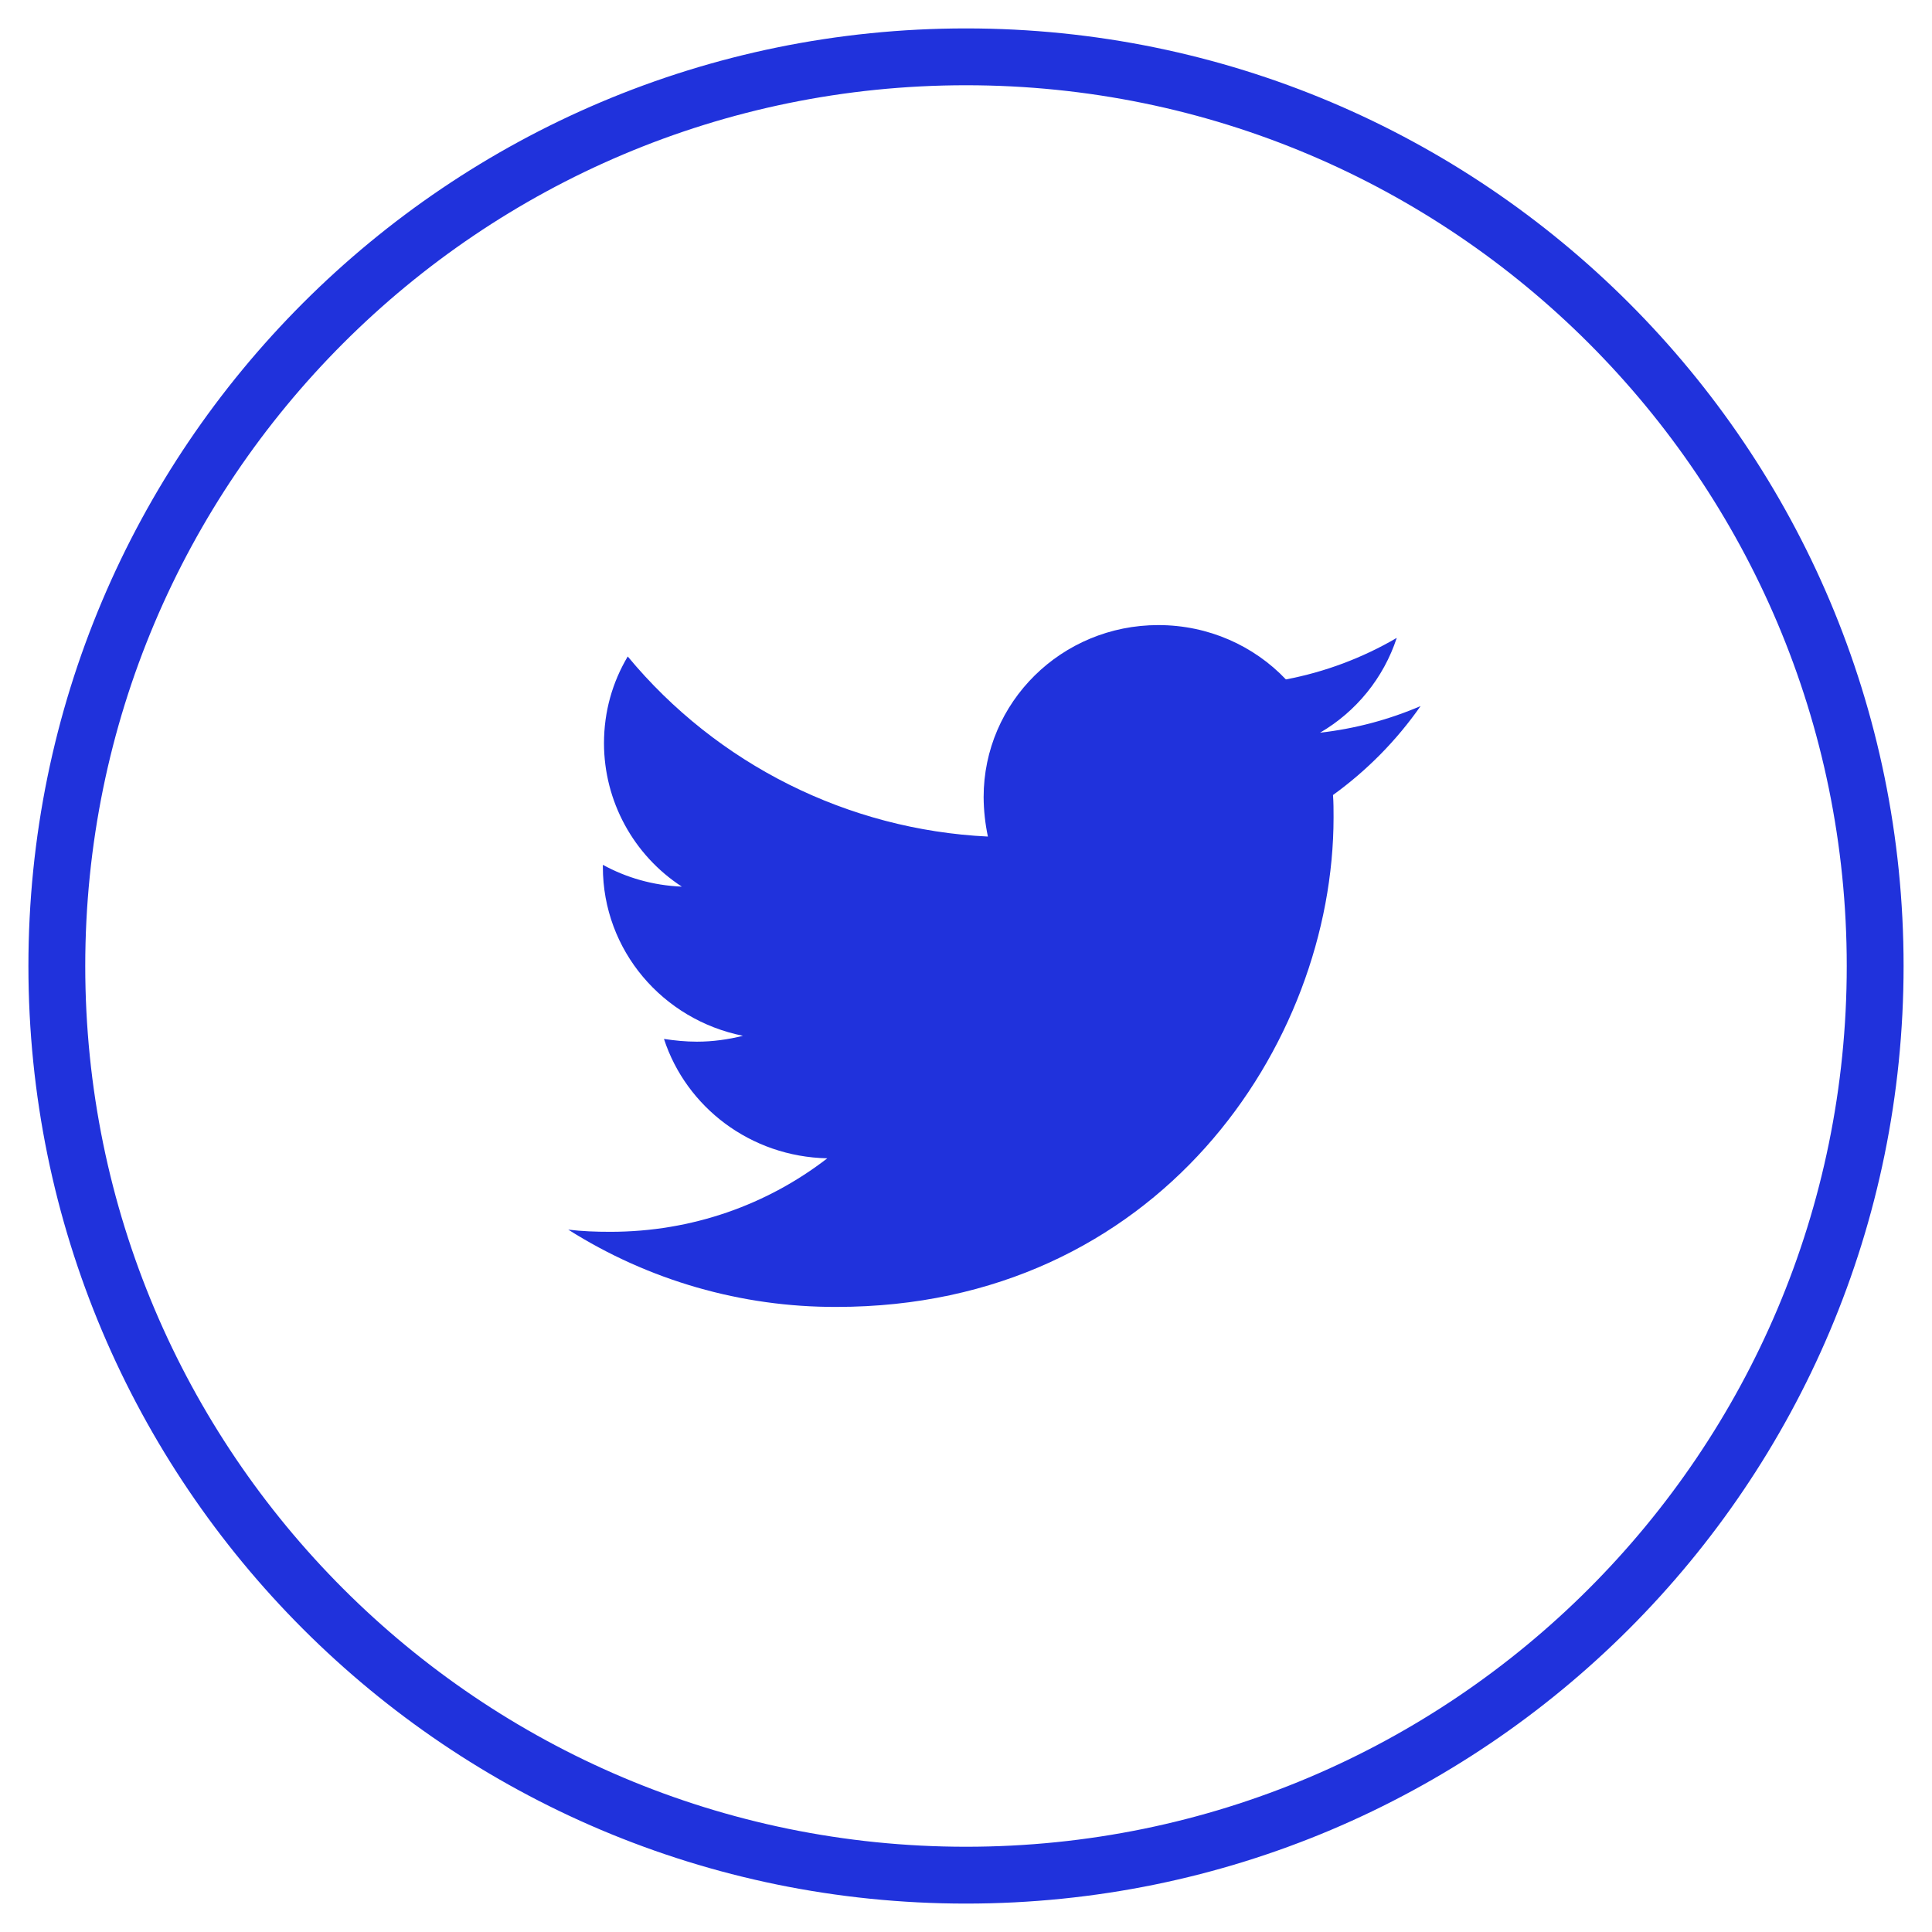
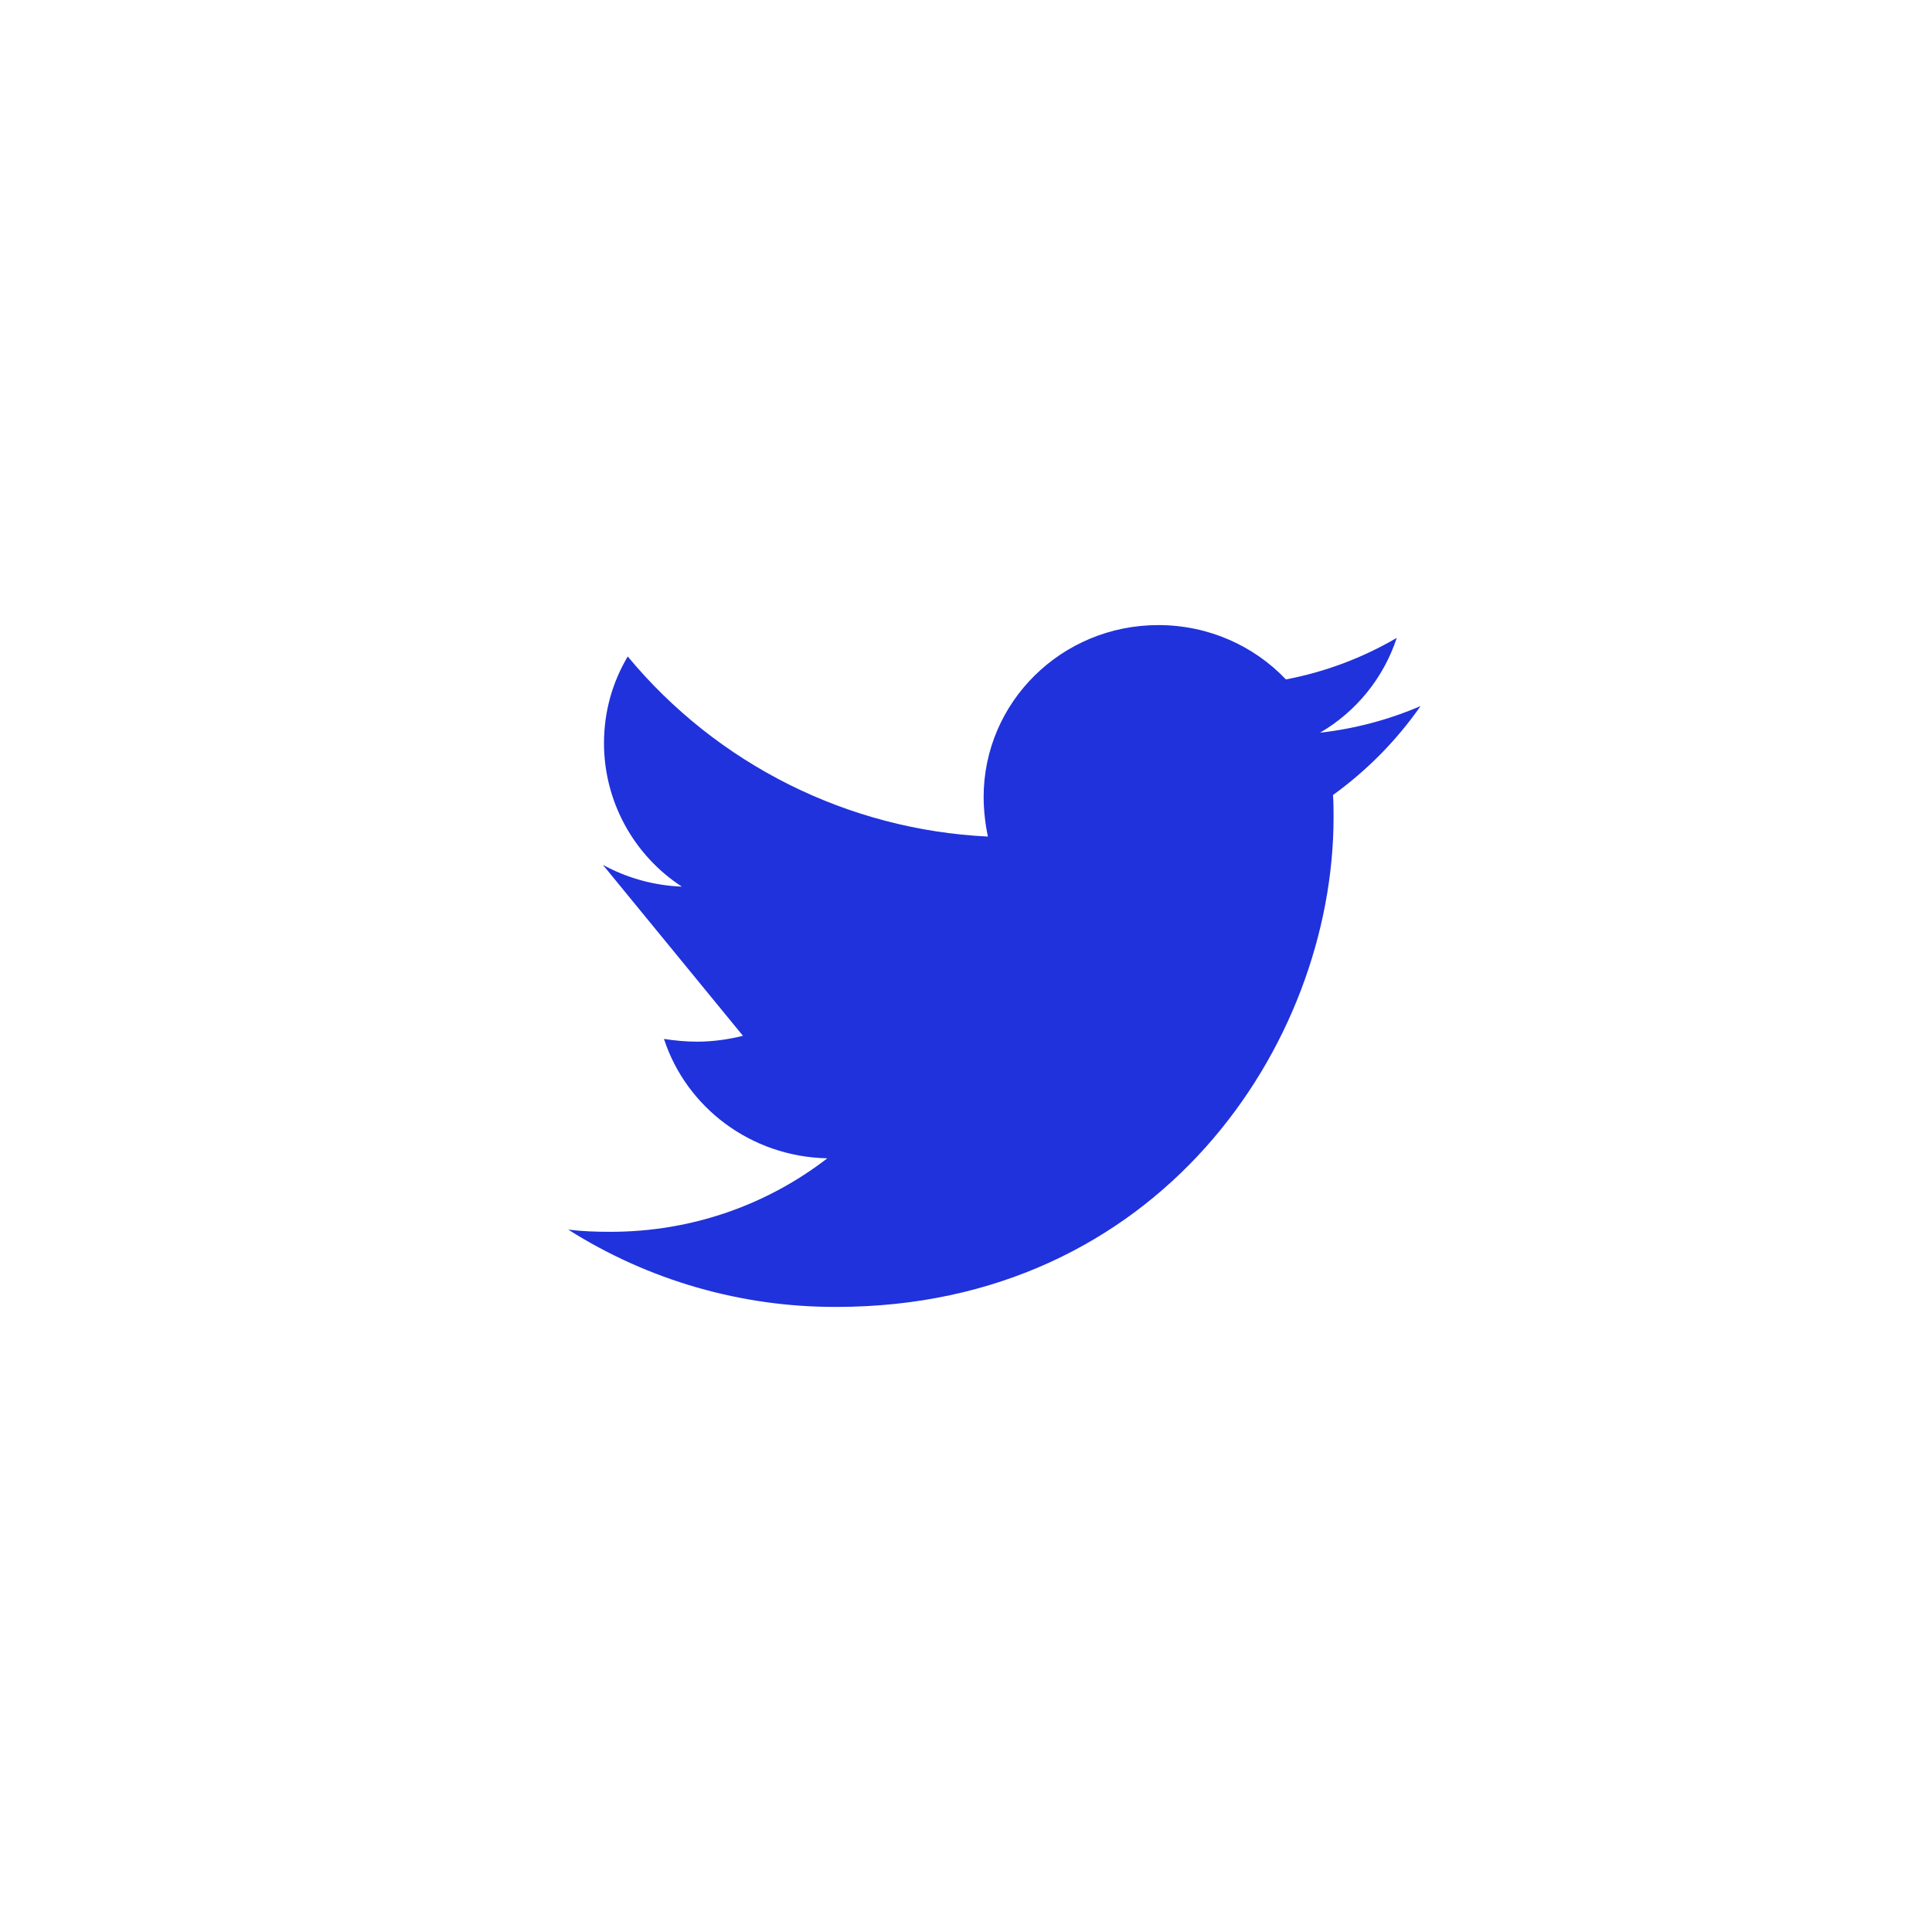
<svg xmlns="http://www.w3.org/2000/svg" width="24px" height="24px" viewBox="0 0 24 24" version="1.1">
  <title>twitter</title>
  <desc>Created with Sketch.</desc>
  <g id="images-icons" stroke="none" stroke-width="1" fill="none" fill-rule="evenodd">
    <g id="Artboard-Copy" transform="translate(-300, -402)" fill="#2032DC">
      <g id="twitter" transform="translate(300, 402)">
-         <path d="M12,23.647 C5.567,23.647 0.353,18.433 0.353,12 C0.353,5.567 5.567,0.353 12,0.353 C18.433,0.353 23.647,5.567 23.647,12 C23.647,18.433 18.433,23.647 12,23.647 Z M12,22.941 C18.042,22.941 22.941,18.042 22.941,12 C22.941,5.958 18.042,1.059 12,1.059 C5.958,1.059 1.059,5.958 1.059,12 C1.059,18.042 5.958,22.941 12,22.941 Z" id="Shape" />
-         <path d="M16.559,9.875 C16.566,9.968 16.566,10.061 16.566,10.153 C16.566,12.979 14.382,16.235 10.391,16.235 C9.212,16.239 8.056,15.906 7.059,15.275 C7.233,15.296 7.401,15.302 7.583,15.302 C8.598,15.302 9.531,14.965 10.277,14.389 C9.323,14.369 8.524,13.753 8.248,12.906 C8.382,12.926 8.516,12.94 8.658,12.94 C8.852,12.94 9.047,12.913 9.229,12.867 C8.234,12.668 7.489,11.808 7.489,10.769 L7.489,10.743 C7.778,10.902 8.113,11 8.47,11.014 C7.868,10.622 7.504,9.952 7.503,9.234 C7.503,8.837 7.609,8.473 7.798,8.155 C8.909,9.496 10.533,10.308 12.272,10.392 C12.238,10.231 12.22,10.067 12.219,9.902 C12.219,8.724 13.186,7.765 14.389,7.765 C15.013,7.765 15.578,8.023 15.974,8.44 C16.459,8.348 16.925,8.173 17.351,7.924 C17.188,8.42 16.849,8.839 16.398,9.102 C16.828,9.053 17.249,8.942 17.647,8.771 C17.349,9.198 16.981,9.571 16.559,9.876 L16.559,9.875 Z" id="Path" />
+         <path d="M16.559,9.875 C16.566,9.968 16.566,10.061 16.566,10.153 C16.566,12.979 14.382,16.235 10.391,16.235 C9.212,16.239 8.056,15.906 7.059,15.275 C7.233,15.296 7.401,15.302 7.583,15.302 C8.598,15.302 9.531,14.965 10.277,14.389 C9.323,14.369 8.524,13.753 8.248,12.906 C8.382,12.926 8.516,12.94 8.658,12.94 C8.852,12.94 9.047,12.913 9.229,12.867 L7.489,10.743 C7.778,10.902 8.113,11 8.47,11.014 C7.868,10.622 7.504,9.952 7.503,9.234 C7.503,8.837 7.609,8.473 7.798,8.155 C8.909,9.496 10.533,10.308 12.272,10.392 C12.238,10.231 12.22,10.067 12.219,9.902 C12.219,8.724 13.186,7.765 14.389,7.765 C15.013,7.765 15.578,8.023 15.974,8.44 C16.459,8.348 16.925,8.173 17.351,7.924 C17.188,8.42 16.849,8.839 16.398,9.102 C16.828,9.053 17.249,8.942 17.647,8.771 C17.349,9.198 16.981,9.571 16.559,9.876 L16.559,9.875 Z" id="Path" />
      </g>
    </g>
  </g>
</svg>